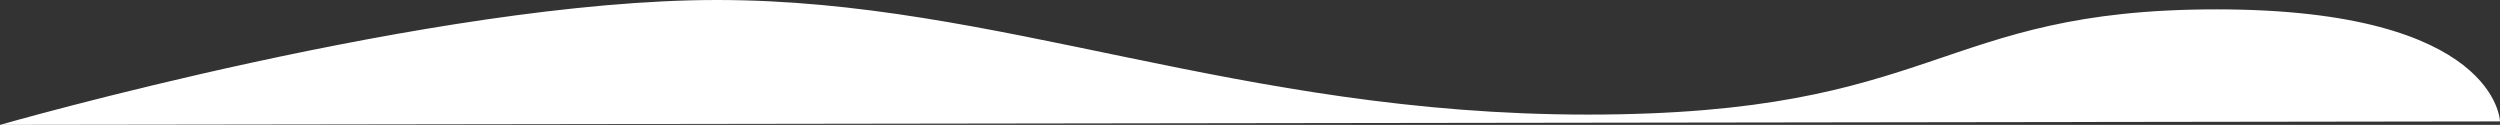
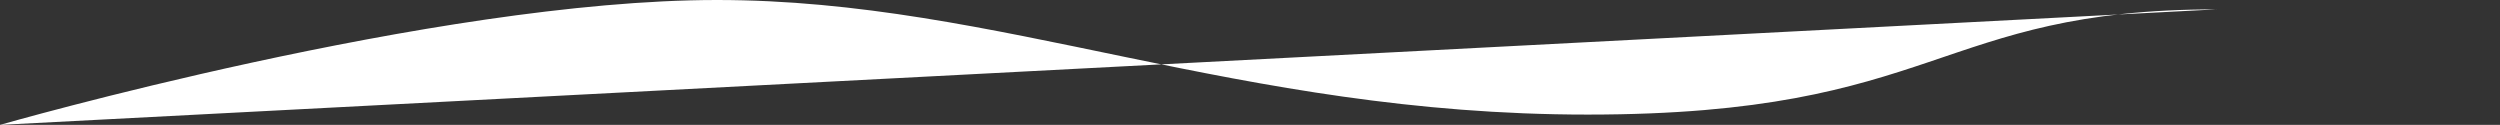
<svg xmlns="http://www.w3.org/2000/svg" id="Ebene_1" x="0px" y="0px" viewBox="0 0 2162.1 108" style="enable-background:new 0 0 2162.1 108;" xml:space="preserve">
  <rect x="0" y="0" width="2162.1" height="108" fill="#333333" stroke="none" />
  <style type="text/css">	.st0{fill-rule:evenodd;clip-rule:evenodd;fill:#FFFFFF;}</style>
-   <path class="st0" d="M0,108C0,108,376.2,0,620,0s450.1,99.1,753.1,99.1c304.8,0,301-91,543.9-91c242.9,0,245.1,96.9,245.1,96.9" />
+   <path class="st0" d="M0,108C0,108,376.2,0,620,0s450.1,99.1,753.1,99.1c304.8,0,301-91,543.9-91" />
</svg>